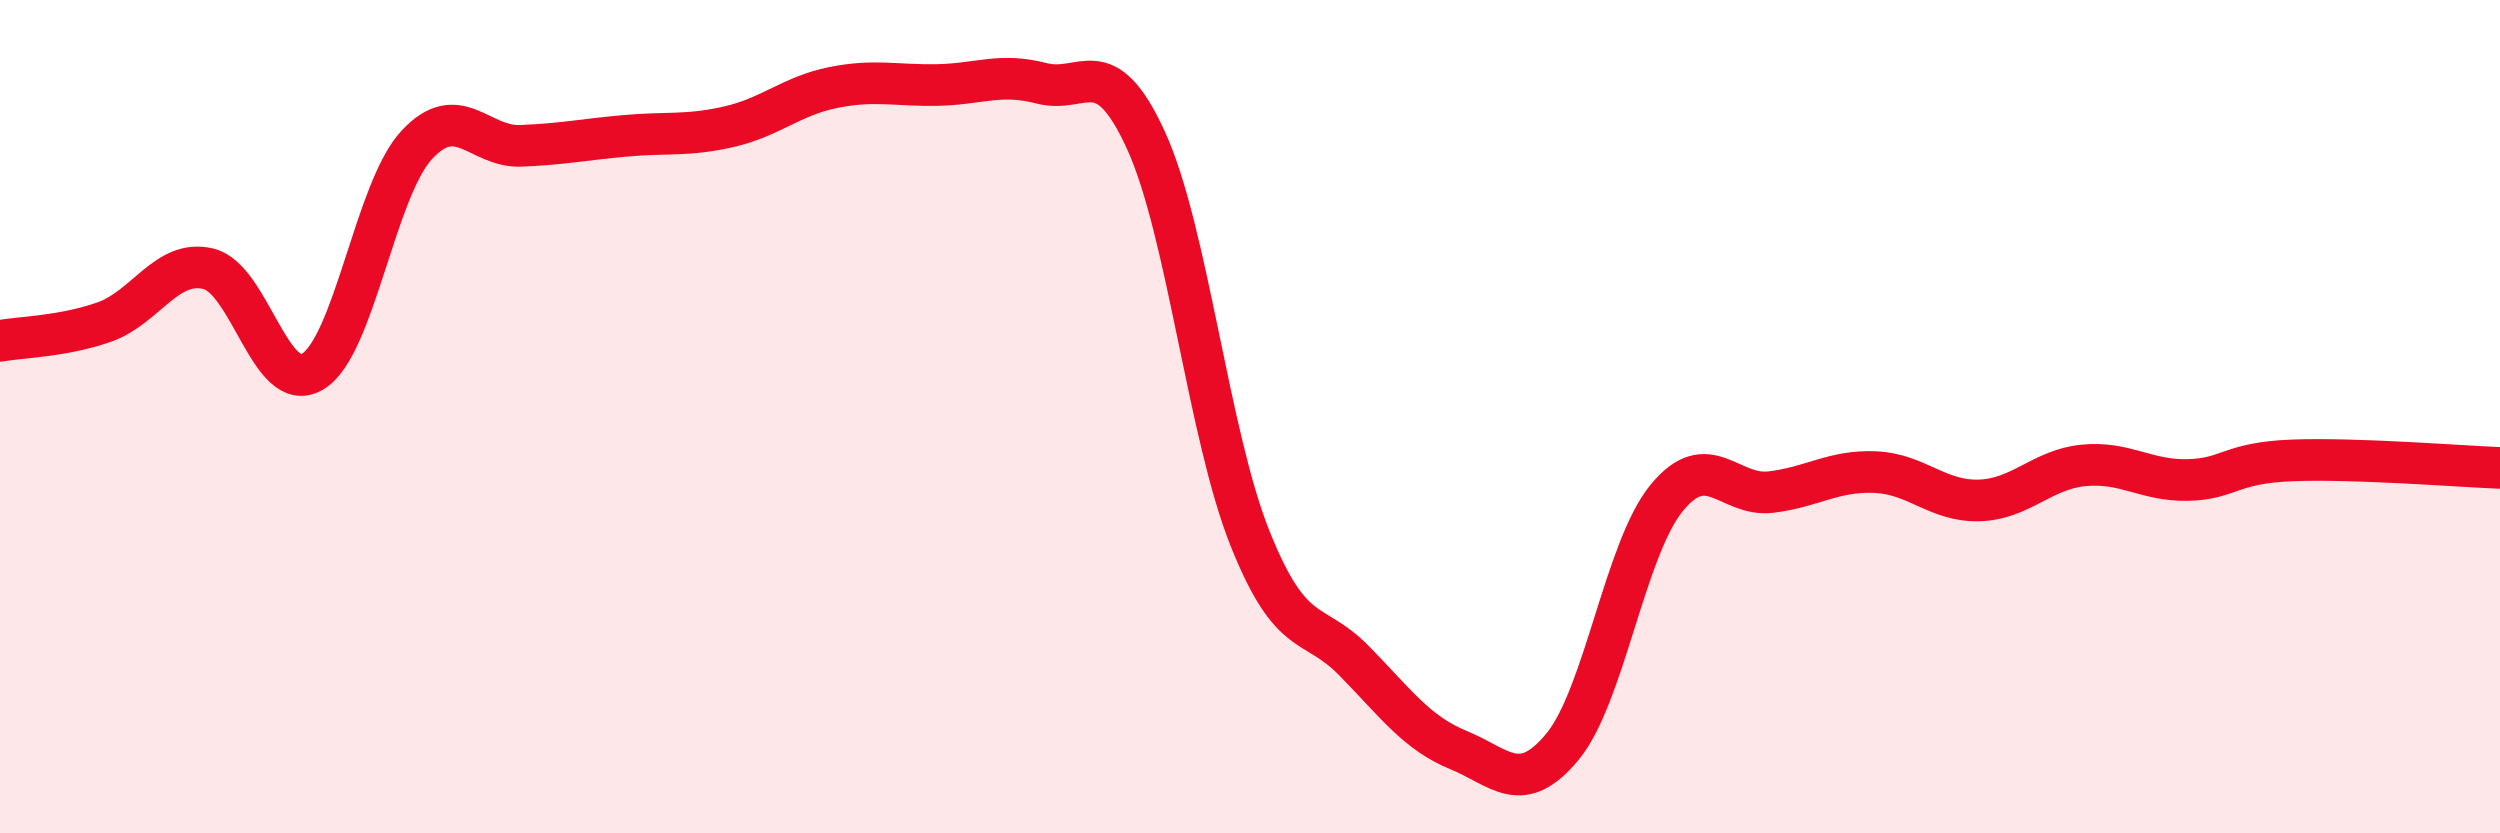
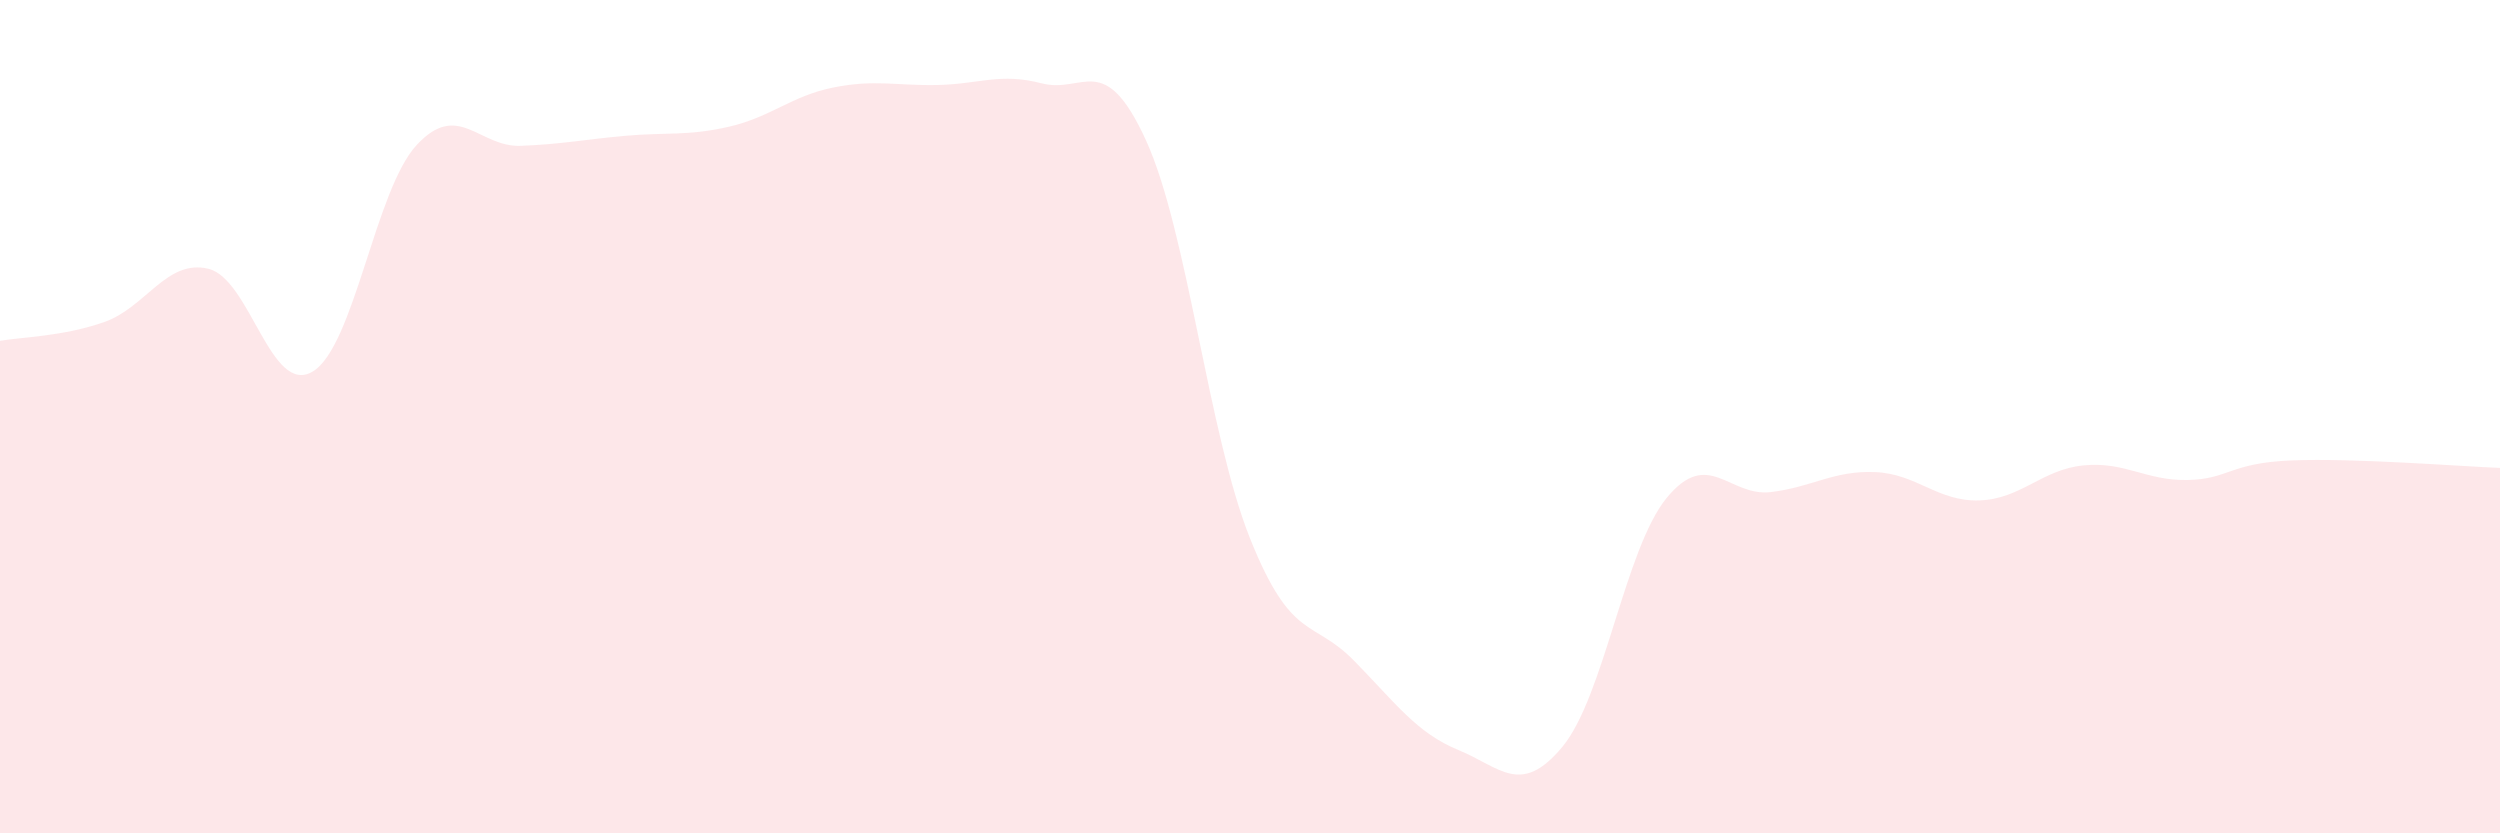
<svg xmlns="http://www.w3.org/2000/svg" width="60" height="20" viewBox="0 0 60 20">
  <path d="M 0,8.18 C 0.5,8.09 1.5,8.08 2.5,7.73 C 3.5,7.38 4,6.21 5,6.45 C 6,6.69 6.5,9.51 7.5,8.92 C 8.5,8.33 9,4.56 10,3.48 C 11,2.4 11.5,3.54 12.5,3.5 C 13.5,3.46 14,3.35 15,3.26 C 16,3.17 16.5,3.27 17.5,3.04 C 18.5,2.81 19,2.3 20,2.1 C 21,1.9 21.5,2.06 22.5,2.04 C 23.5,2.02 24,1.74 25,2 C 26,2.26 26.5,1.18 27.5,3.36 C 28.5,5.54 29,10.42 30,12.92 C 31,15.42 31.5,14.84 32.5,15.86 C 33.5,16.88 34,17.59 35,18 C 36,18.41 36.5,19.13 37.5,17.92 C 38.5,16.71 39,13.17 40,11.95 C 41,10.73 41.5,11.93 42.5,11.81 C 43.5,11.69 44,11.29 45,11.33 C 46,11.37 46.5,12.04 47.5,12.01 C 48.5,11.98 49,11.27 50,11.17 C 51,11.07 51.5,11.54 52.5,11.52 C 53.5,11.5 53.5,11.11 55,11.05 C 56.5,10.99 59,11.19 60,11.23L60 20L0 20Z" fill="#EB0A25" opacity="0.1" stroke-linecap="round" stroke-linejoin="round" />
-   <path d="M 0,8.18 C 0.5,8.09 1.5,8.08 2.5,7.73 C 3.5,7.38 4,6.21 5,6.45 C 6,6.69 6.5,9.51 7.5,8.92 C 8.5,8.33 9,4.56 10,3.48 C 11,2.4 11.5,3.54 12.5,3.5 C 13.5,3.46 14,3.35 15,3.26 C 16,3.17 16.5,3.27 17.5,3.04 C 18.5,2.81 19,2.3 20,2.1 C 21,1.9 21.5,2.06 22.5,2.04 C 23.5,2.02 24,1.74 25,2 C 26,2.26 26.5,1.18 27.5,3.36 C 28.5,5.54 29,10.42 30,12.92 C 31,15.42 31.5,14.84 32.5,15.86 C 33.5,16.88 34,17.59 35,18 C 36,18.41 36.5,19.13 37.5,17.92 C 38.5,16.71 39,13.17 40,11.95 C 41,10.73 41.5,11.93 42.5,11.81 C 43.5,11.69 44,11.29 45,11.33 C 46,11.37 46.5,12.04 47.5,12.01 C 48.5,11.98 49,11.27 50,11.17 C 51,11.07 51.5,11.54 52.5,11.52 C 53.5,11.5 53.5,11.11 55,11.05 C 56.5,10.99 59,11.19 60,11.23" stroke="#EB0A25" stroke-width="1" fill="none" stroke-linecap="round" stroke-linejoin="round" />
</svg>